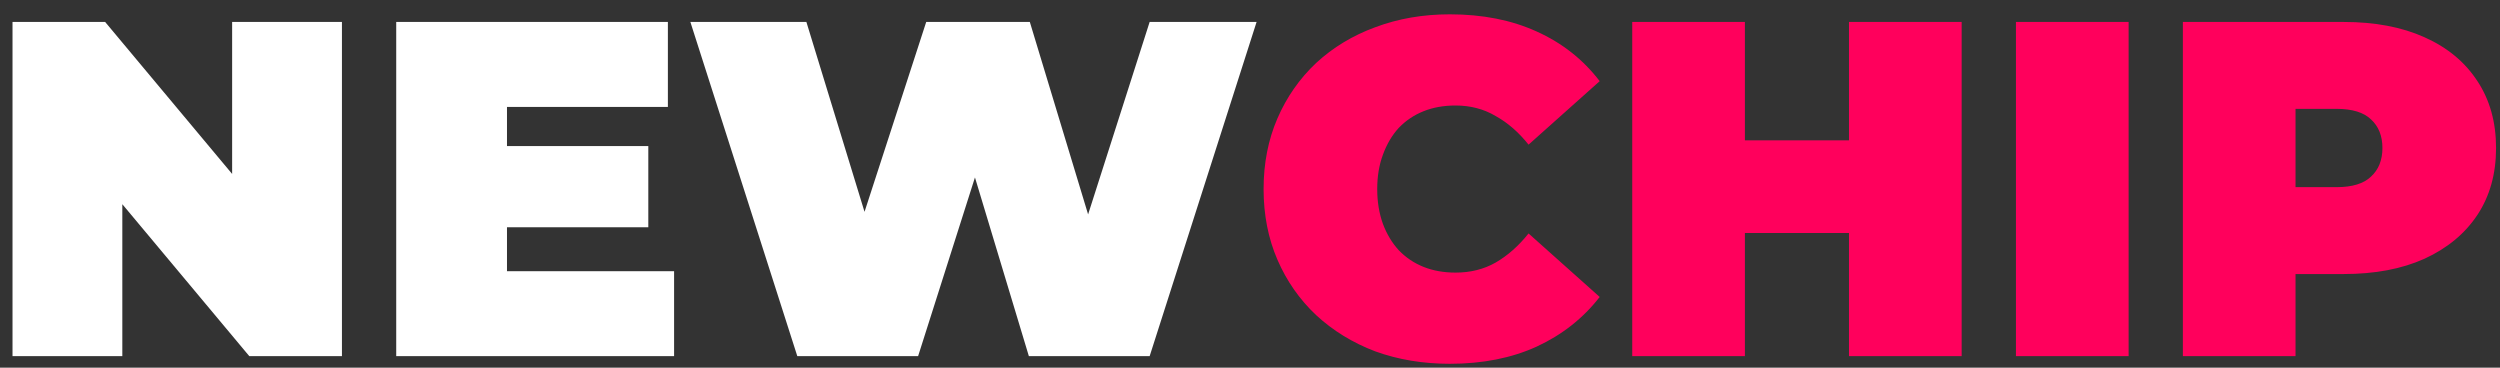
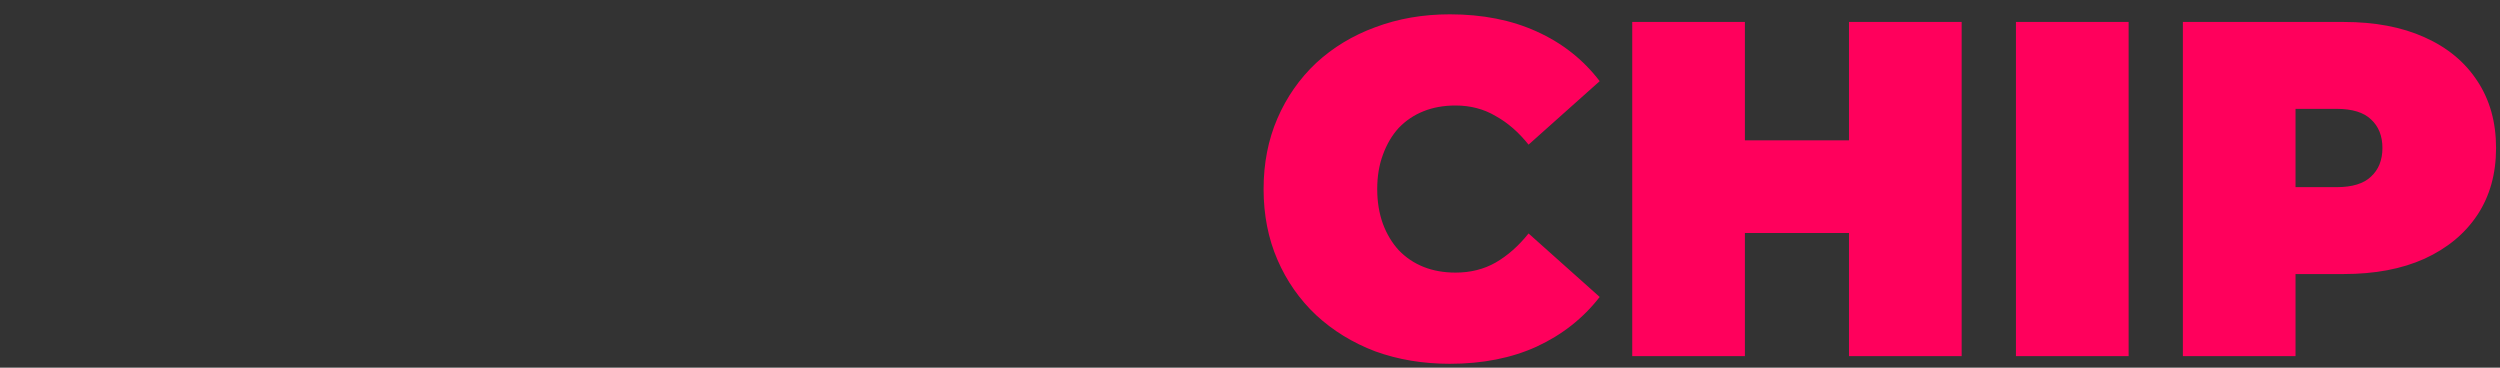
<svg xmlns="http://www.w3.org/2000/svg" width="170" height="25" viewBox="0 0 170 25" fill="none">
  <rect x="0" y="0" width="170" height="25" fill="#333333" stroke="none" />
-   <path d="M0.851 24.219V1.493H7.149L18.706 15.323H15.785V1.493H23.252V24.219H16.953L5.396 10.389H8.318V24.219H0.851ZM33.956 9.934H44.085V15.453H33.956V9.934ZM34.475 18.44H45.838V24.219H26.943V1.493H45.416V7.272H34.475V18.44ZM54.217 24.219L46.945 1.493H54.834L60.71 20.68H56.749L62.983 1.493H70.028L75.839 20.68H72.04L78.176 1.493H85.448L78.176 24.219H69.963L65.223 8.506H67.43L62.431 24.219H54.217Z" fill="white" />
  <path d="M98.585 24.738C96.767 24.738 95.079 24.457 93.521 23.894C91.984 23.31 90.642 22.487 89.495 21.427C88.37 20.366 87.493 19.111 86.865 17.661C86.238 16.211 85.924 14.609 85.924 12.856C85.924 11.103 86.238 9.501 86.865 8.051C87.493 6.601 88.37 5.346 89.495 4.285C90.642 3.225 91.984 2.413 93.521 1.85C95.079 1.266 96.767 0.974 98.585 0.974C100.815 0.974 102.784 1.363 104.494 2.142C106.225 2.921 107.654 4.047 108.779 5.519L103.942 9.837C103.271 8.993 102.524 8.343 101.702 7.889C100.901 7.413 99.992 7.174 98.975 7.174C98.174 7.174 97.449 7.304 96.8 7.564C96.15 7.824 95.588 8.203 95.112 8.7C94.657 9.198 94.3 9.804 94.04 10.518C93.781 11.211 93.651 11.99 93.651 12.856C93.651 13.722 93.781 14.512 94.04 15.226C94.3 15.918 94.657 16.514 95.112 17.011C95.588 17.509 96.15 17.888 96.8 18.148C97.449 18.407 98.174 18.537 98.975 18.537C99.992 18.537 100.901 18.31 101.702 17.855C102.524 17.379 103.271 16.719 103.942 15.875L108.779 20.193C107.654 21.643 106.225 22.769 104.494 23.569C102.784 24.349 100.815 24.738 98.585 24.738ZM125.731 1.493H133.393V24.219H125.731V1.493ZM118.653 24.219H110.992V1.493H118.653V24.219ZM126.25 15.843H118.134V9.544H126.25V15.843ZM137.084 24.219V1.493H144.746V24.219H137.084ZM148.435 24.219V1.493H159.375C161.496 1.493 163.325 1.839 164.862 2.532C166.42 3.225 167.622 4.22 168.466 5.519C169.31 6.796 169.732 8.311 169.732 10.064C169.732 11.817 169.31 13.332 168.466 14.609C167.622 15.886 166.42 16.882 164.862 17.596C163.325 18.288 161.496 18.635 159.375 18.635H152.687L156.096 15.356V24.219H148.435ZM156.096 16.2L152.687 12.726H158.888C159.949 12.726 160.728 12.488 161.226 12.012C161.745 11.536 162.005 10.886 162.005 10.064C162.005 9.241 161.745 8.592 161.226 8.116C160.728 7.64 159.949 7.402 158.888 7.402H152.687L156.096 3.928V16.2Z" fill="#FF005C" />
</svg>